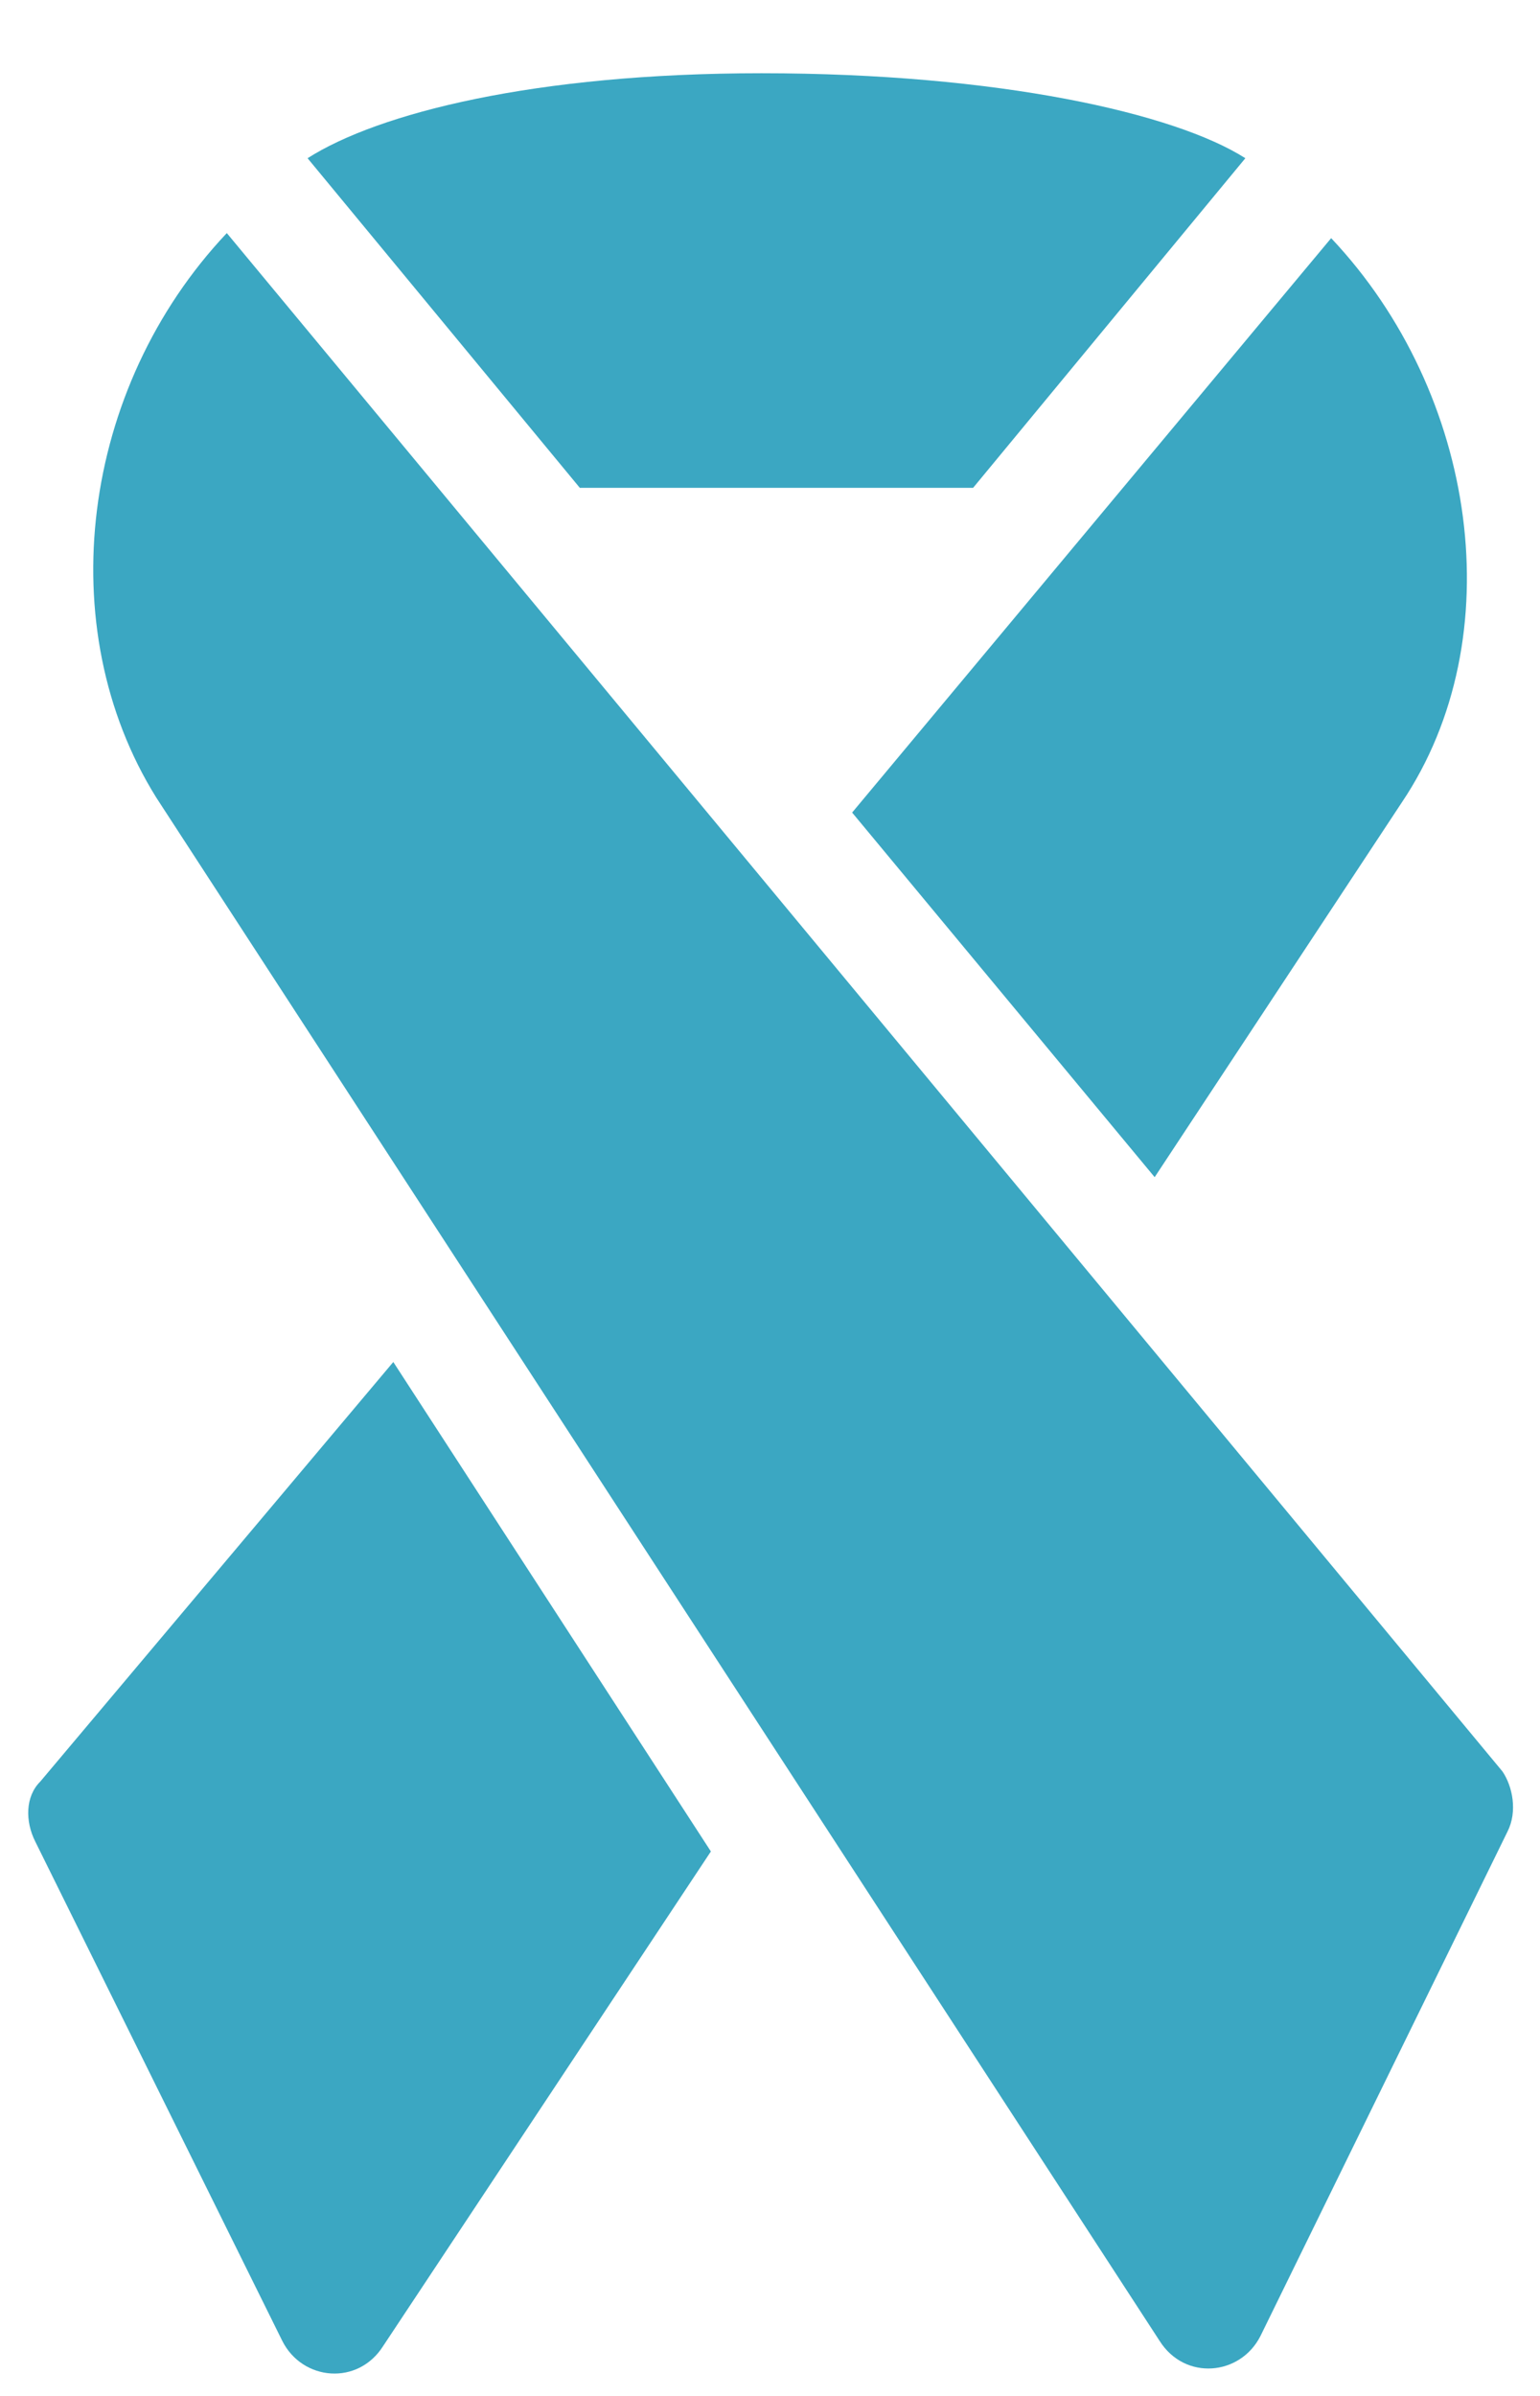
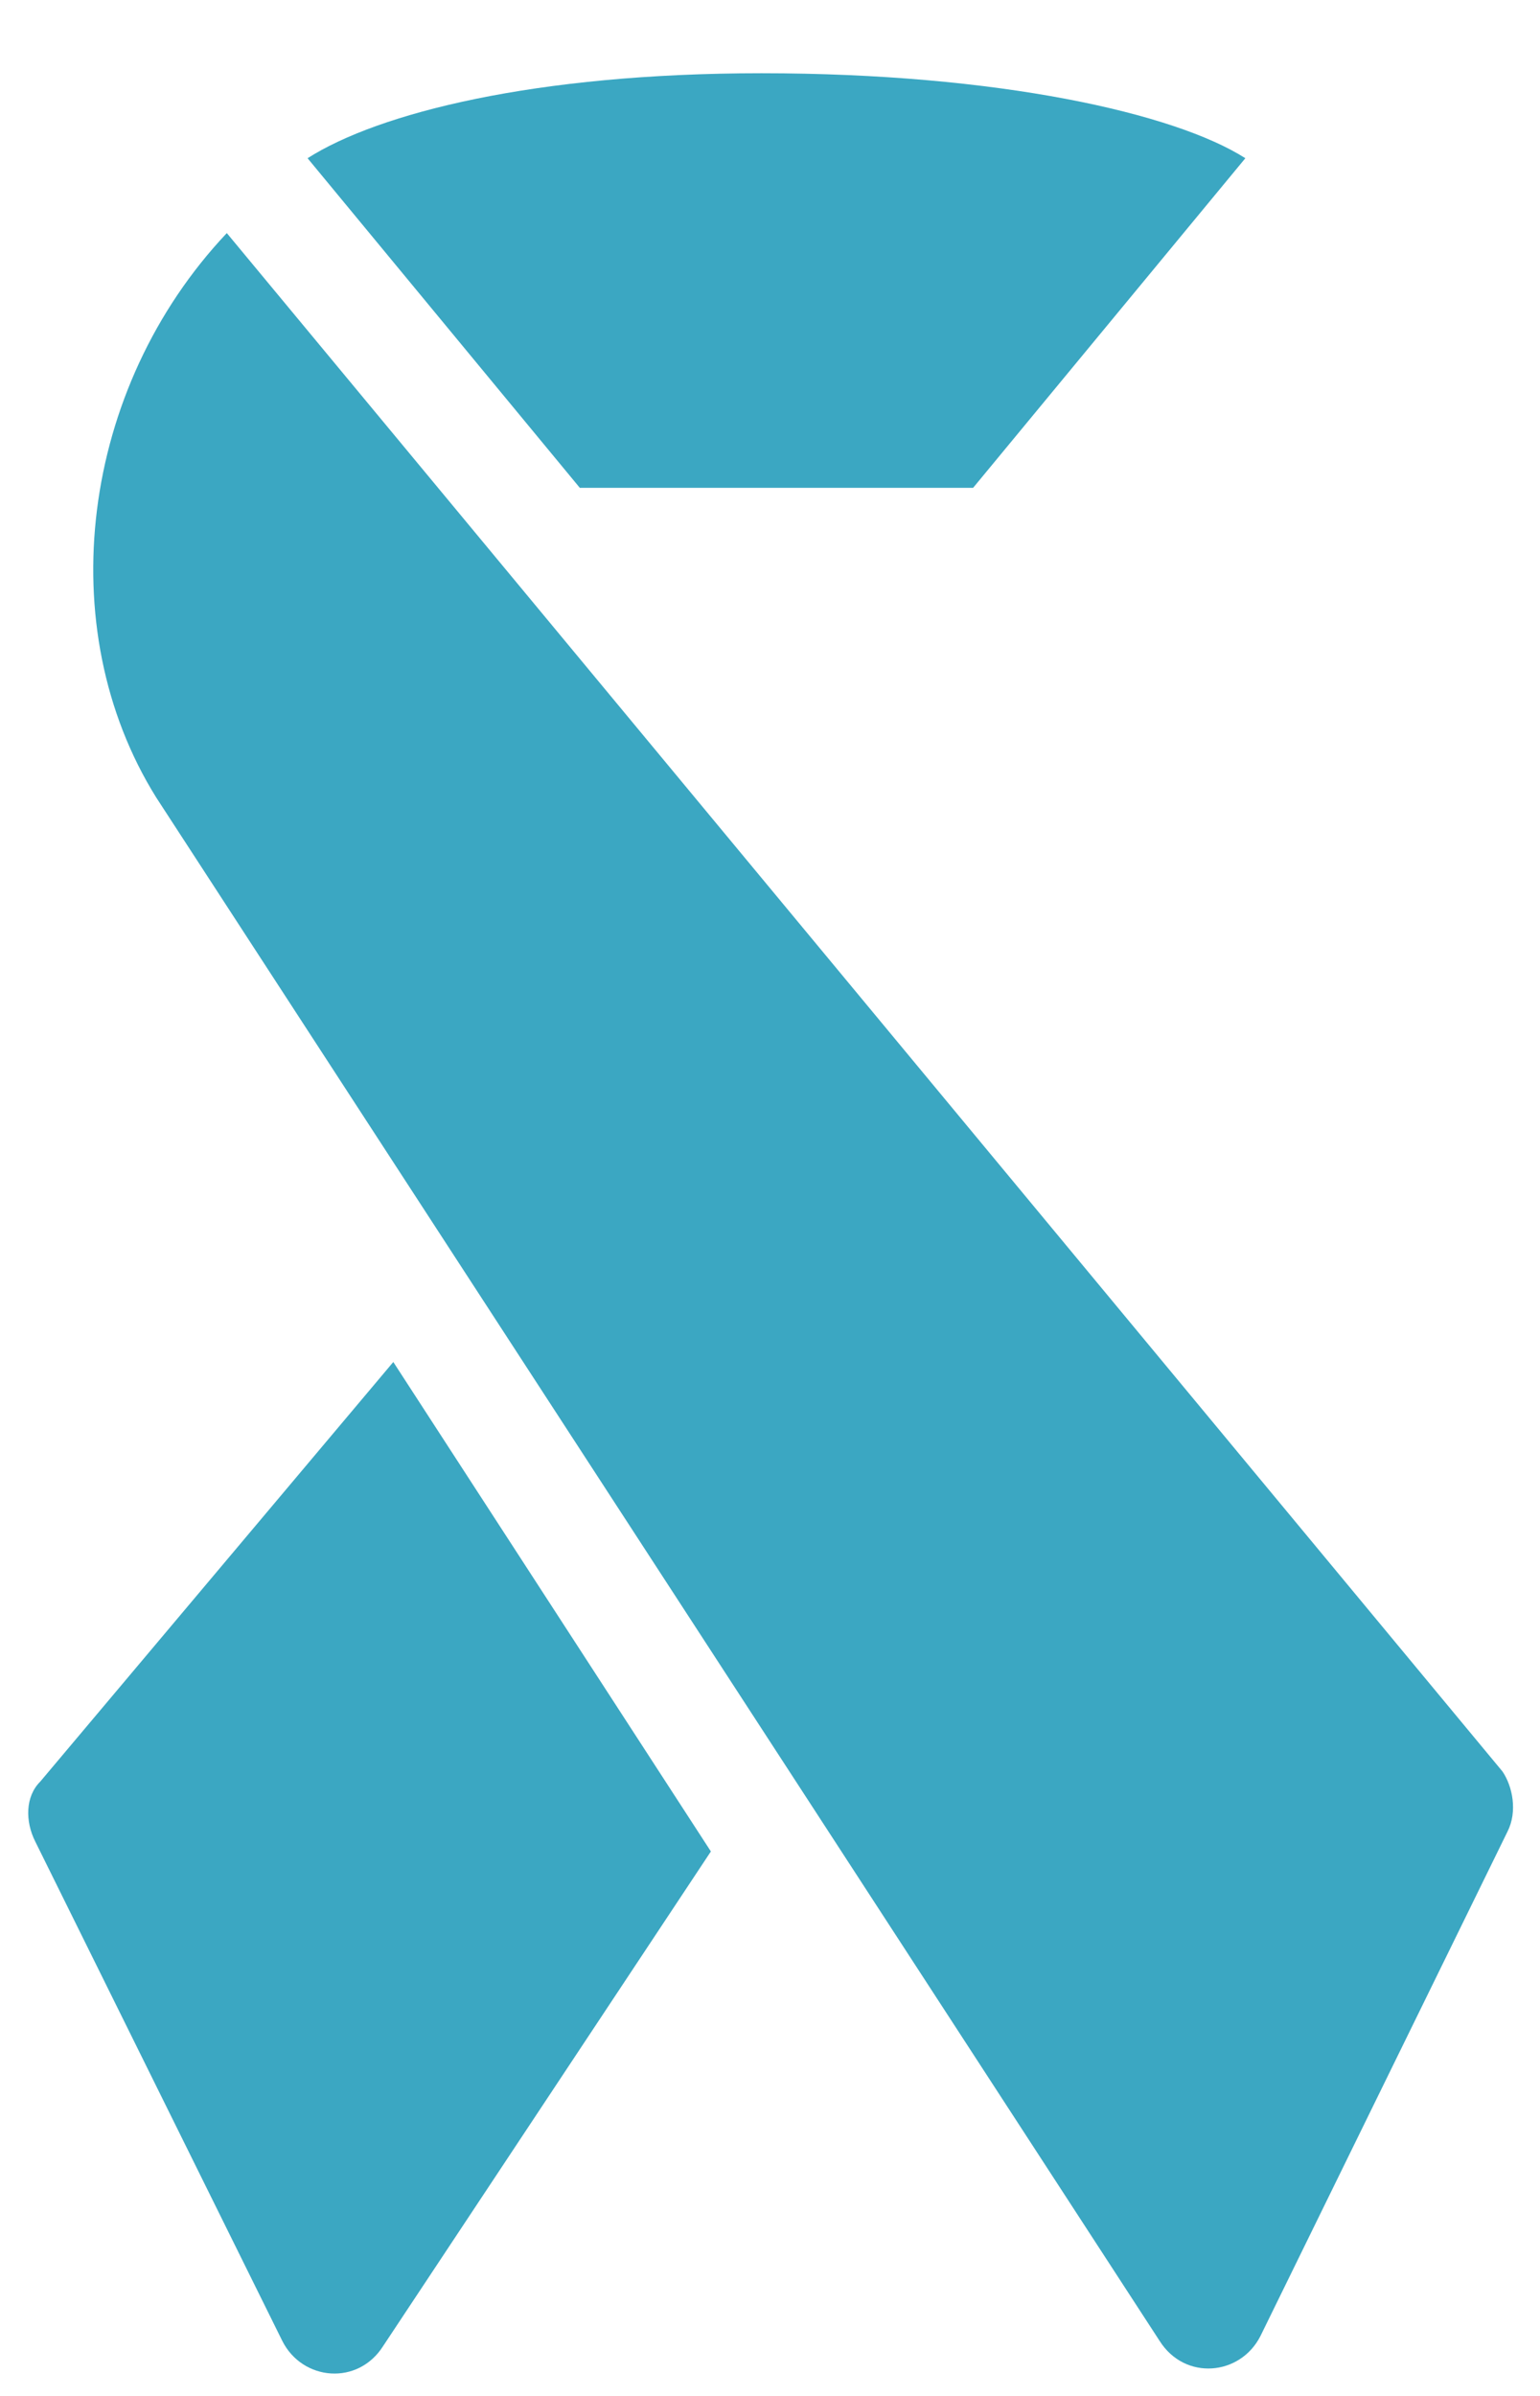
<svg xmlns="http://www.w3.org/2000/svg" width="18" height="28" viewBox="0 0 18 28" fill="none">
  <path d="M3.3 27.358C3.536 27.825 4.184 27.883 4.479 27.416L8.309 21.637L4.597 15.917L0.471 20.82C0.294 20.995 0.294 21.287 0.412 21.521L3.3 27.358Z" fill="#3BA7C2" />
  <path d="M13.554 27.357C13.849 27.824 14.497 27.766 14.733 27.299L17.621 21.403C17.738 21.17 17.68 20.878 17.562 20.703L2.651 2.724C0.942 4.534 0.589 7.336 1.826 9.32L13.554 27.357Z" fill="#3BA7C2" />
-   <path d="M13.496 13.757L16.384 9.379C17.68 7.453 17.268 4.593 15.559 2.783L9.96 9.496L13.496 13.757Z" fill="#3BA7C2" />
  <path d="M11.374 5.701L14.556 1.849C13.731 1.323 11.669 0.856 8.899 0.856C6.247 0.856 4.42 1.323 3.595 1.849L6.777 5.701H11.374Z" fill="#3BA7C2" />
</svg>